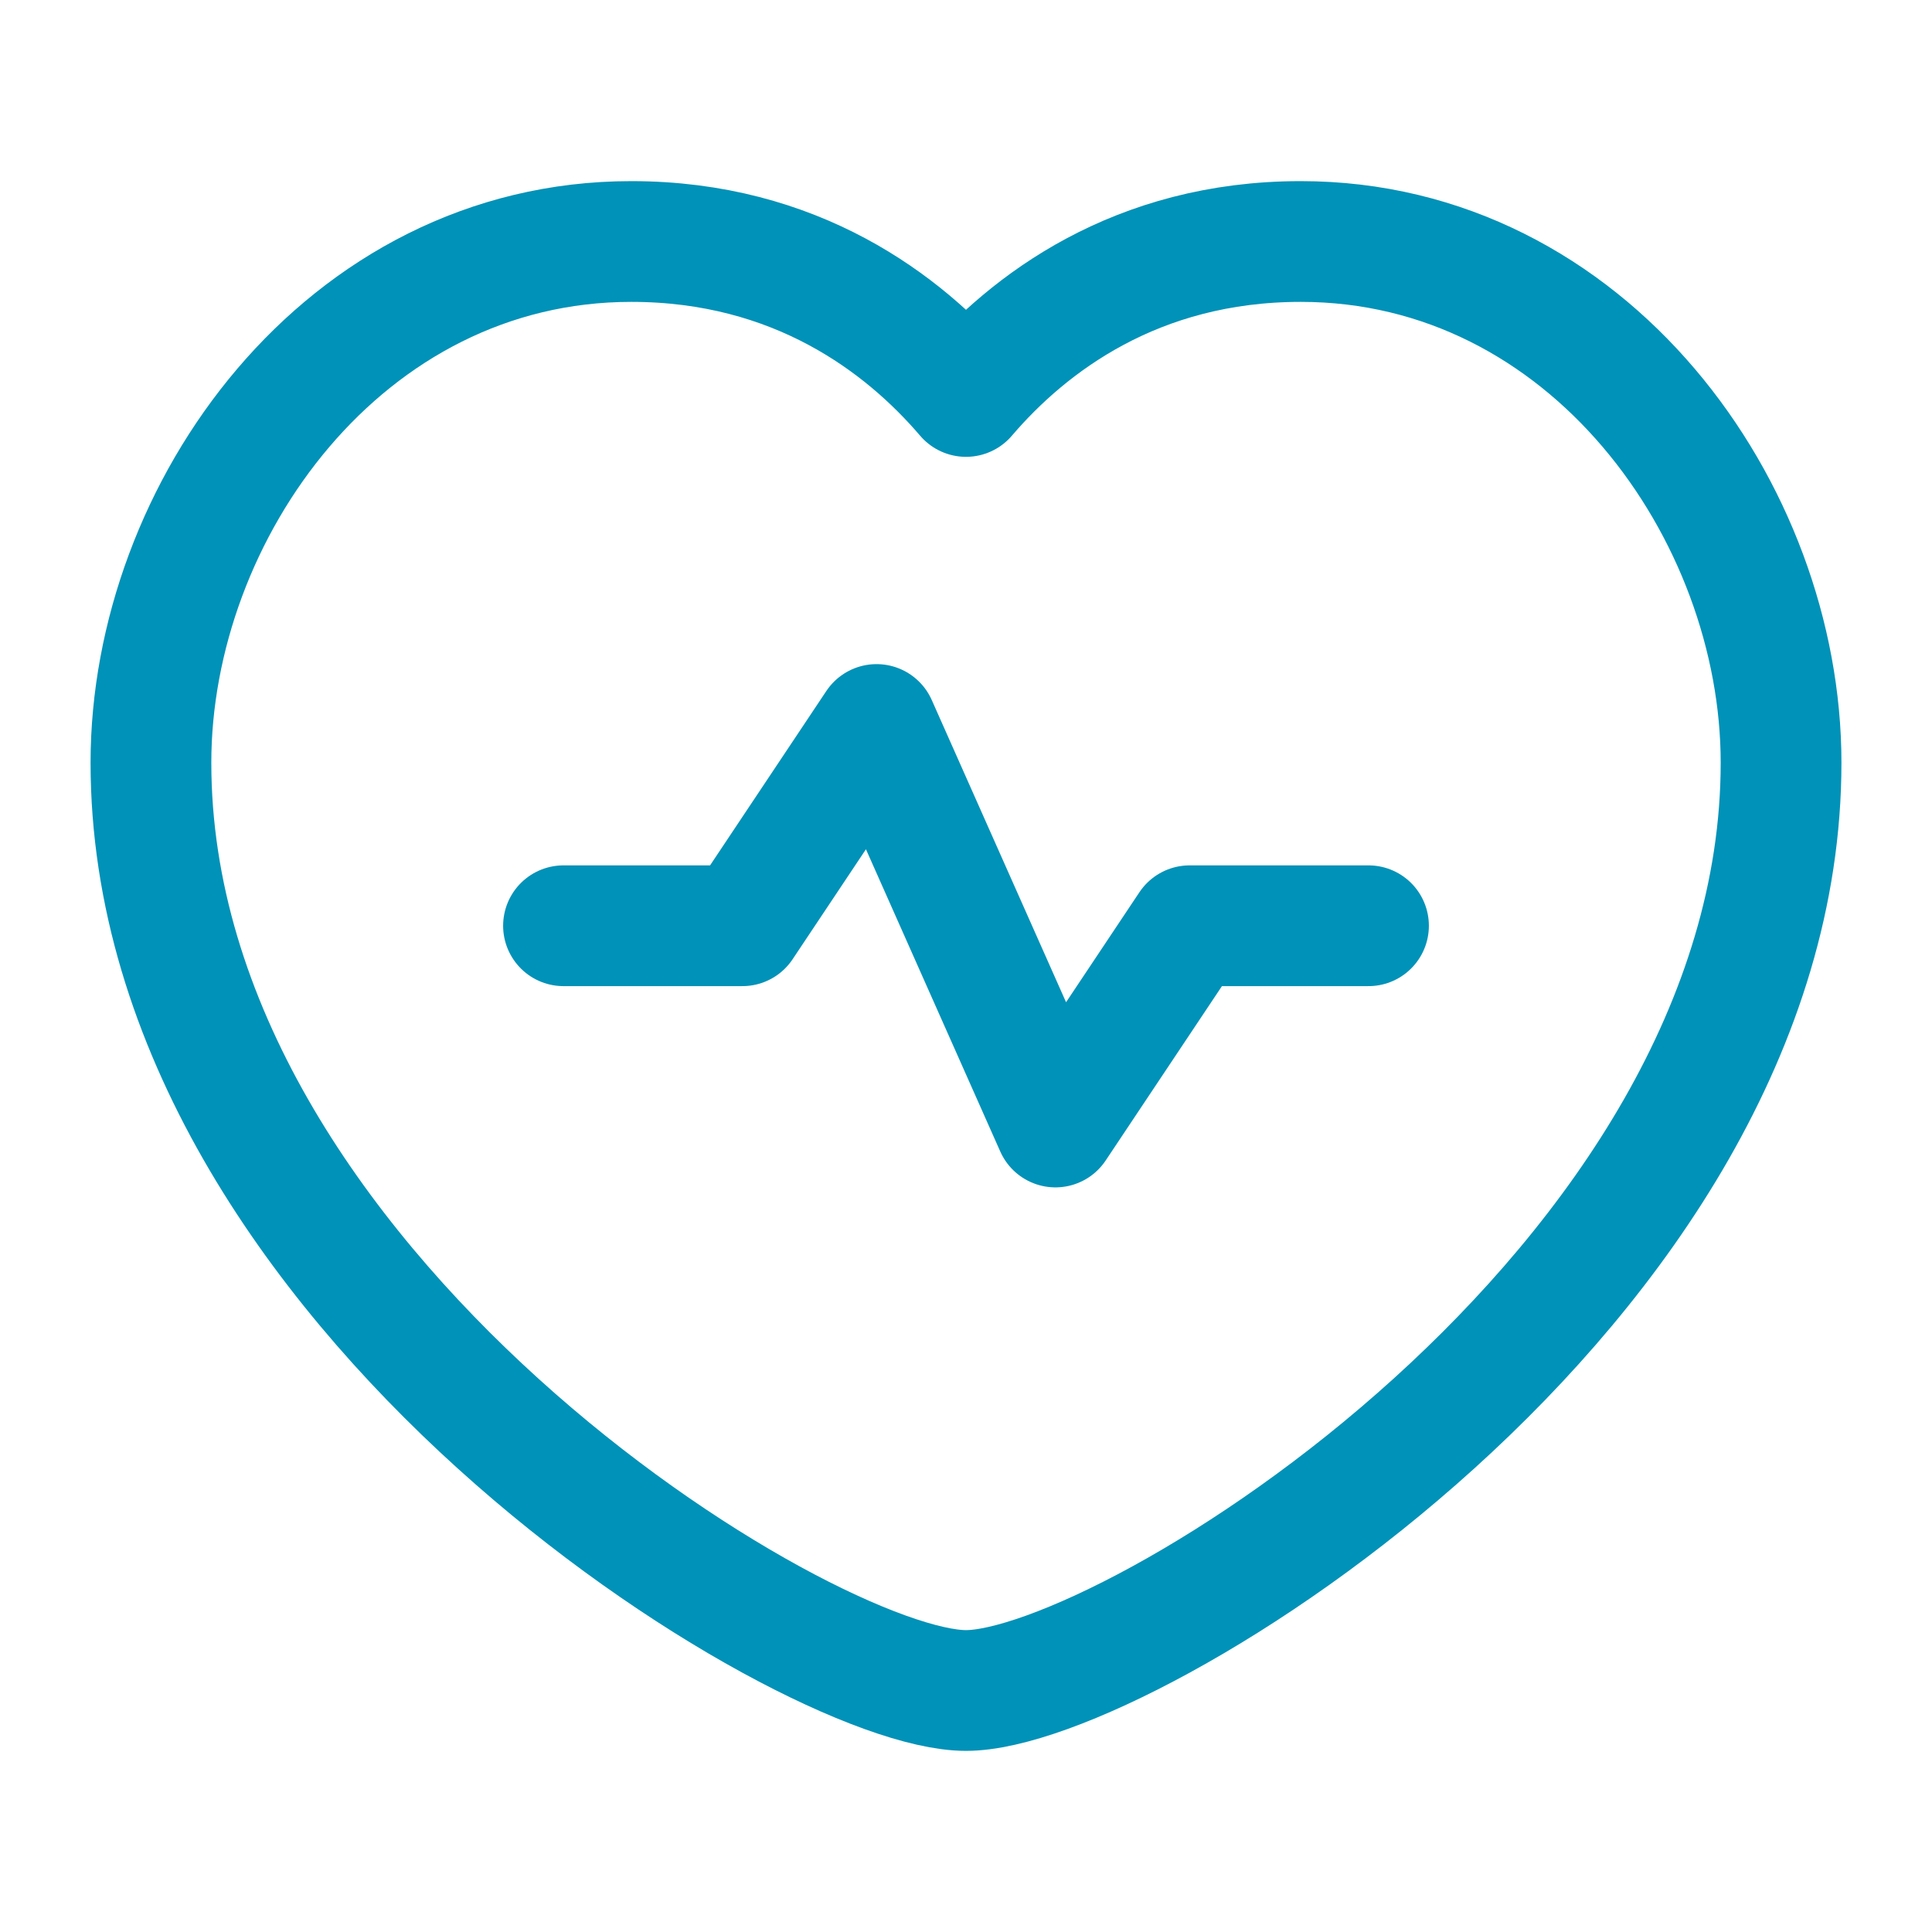
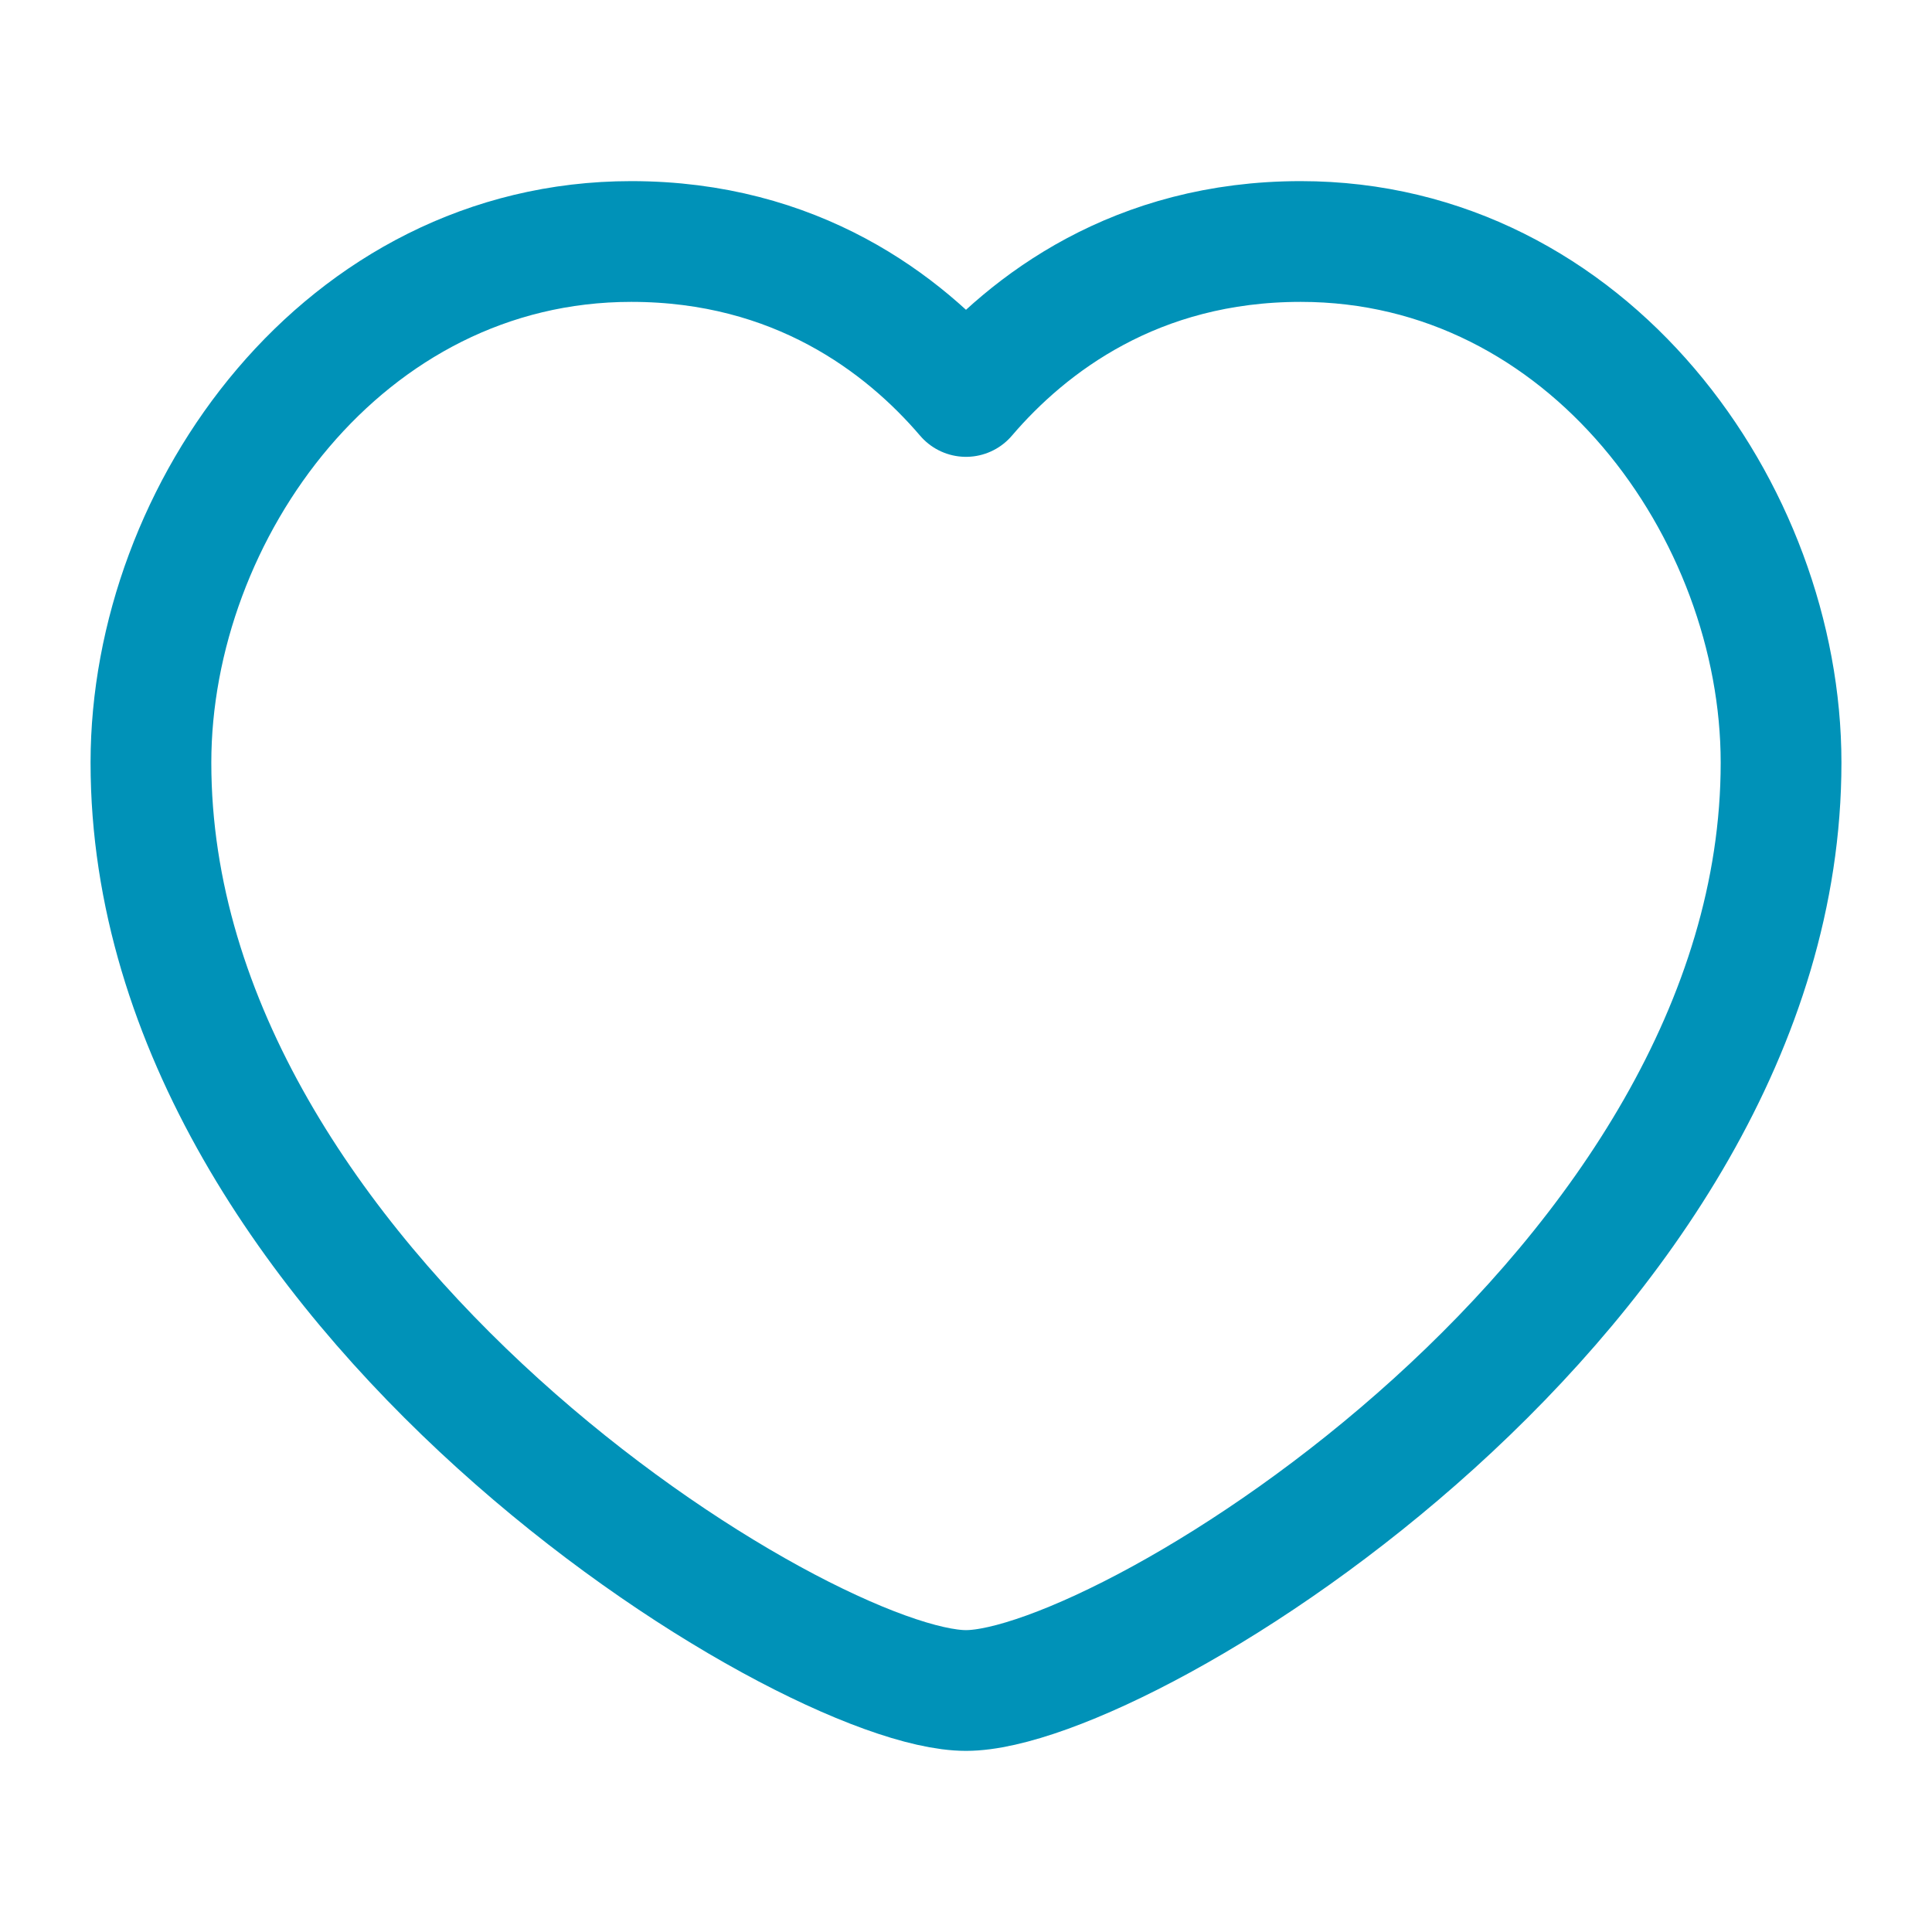
<svg xmlns="http://www.w3.org/2000/svg" width="24" height="24" viewBox="0 0 24 24" fill="none">
-   <path fill-rule="evenodd" clip-rule="evenodd" d="M12 4.925C12.775 4.018 14.116 3 16.158 3C19.729 3 22.125 6.352 22.125 9.474C22.125 16 14 21 12 21C10 21 1.875 16 1.875 9.474C1.875 6.352 4.271 3 7.842 3C9.884 3 11.225 4.018 12 4.925Z" stroke="#0092B8" stroke-width="1.5" stroke-linecap="round" stroke-linejoin="round" />
-   <path d="M7 11.5H9.222L10.889 9L13.111 14L14.778 11.5H17" stroke="#0092B8" stroke-width="1.5" stroke-linecap="round" stroke-linejoin="round" />
+   <path fill-rule="evenodd" clip-rule="evenodd" d="M12 4.925C12.775 4.018 14.116 3 16.158 3C19.729 3 22.125 6.352 22.125 9.474C22.125 16 14 21 12 21C10 21 1.875 16 1.875 9.474C1.875 6.352 4.271 3 7.842 3C9.884 3 11.225 4.018 12 4.925" stroke="#0092B8" stroke-width="1.5" stroke-linecap="round" stroke-linejoin="round" />
</svg>